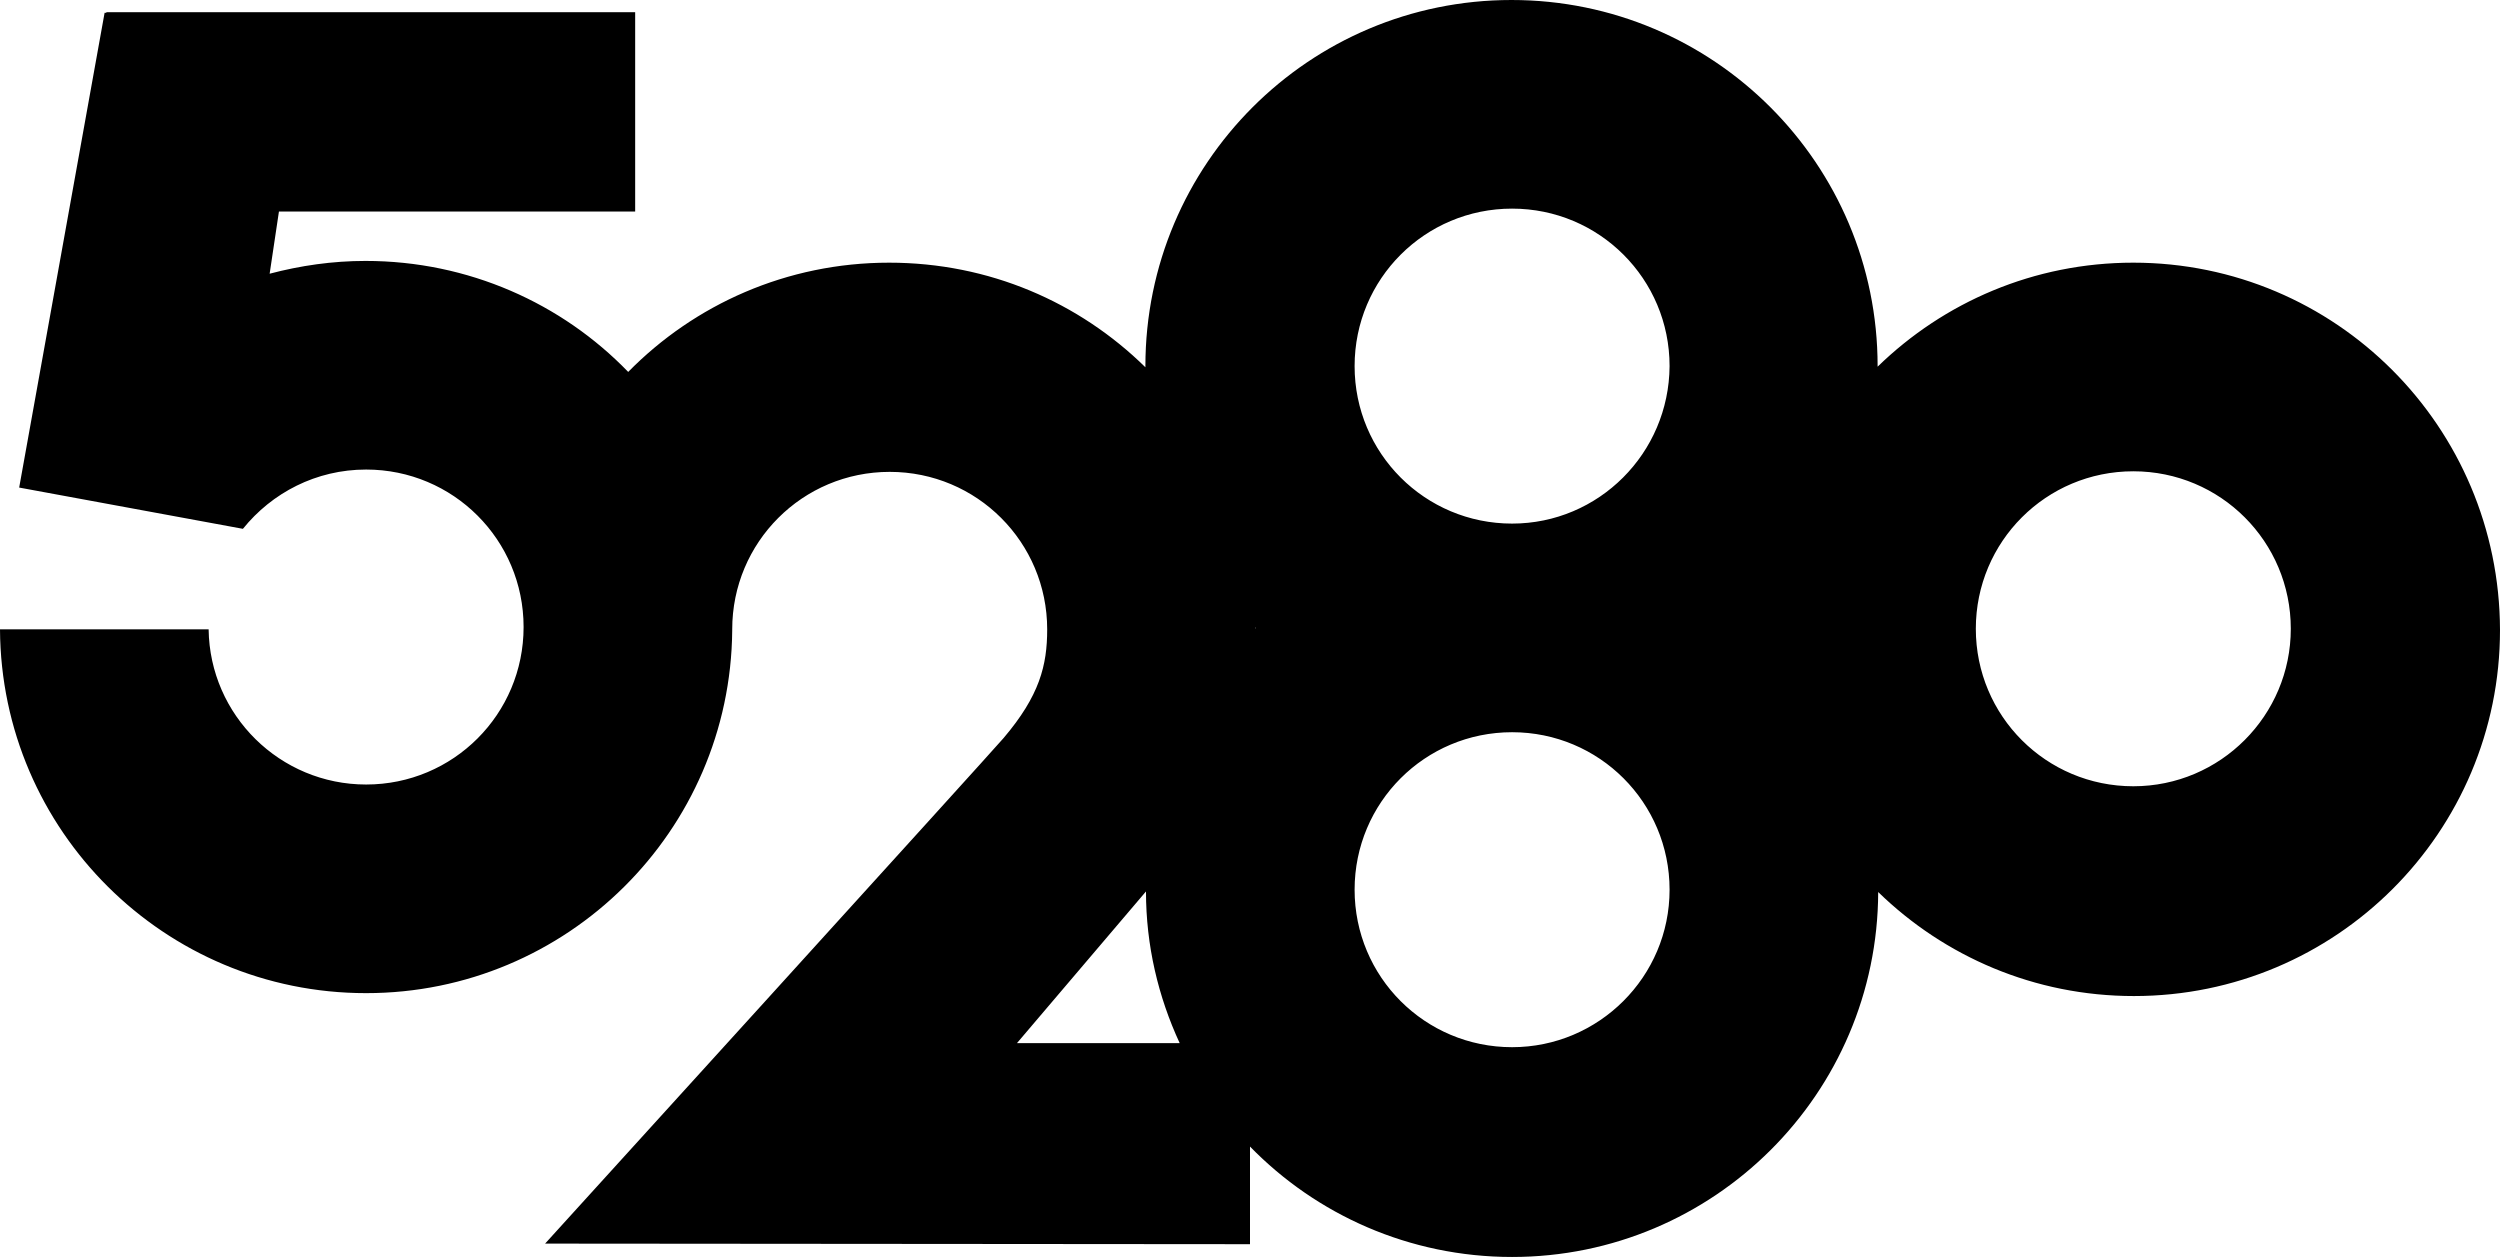
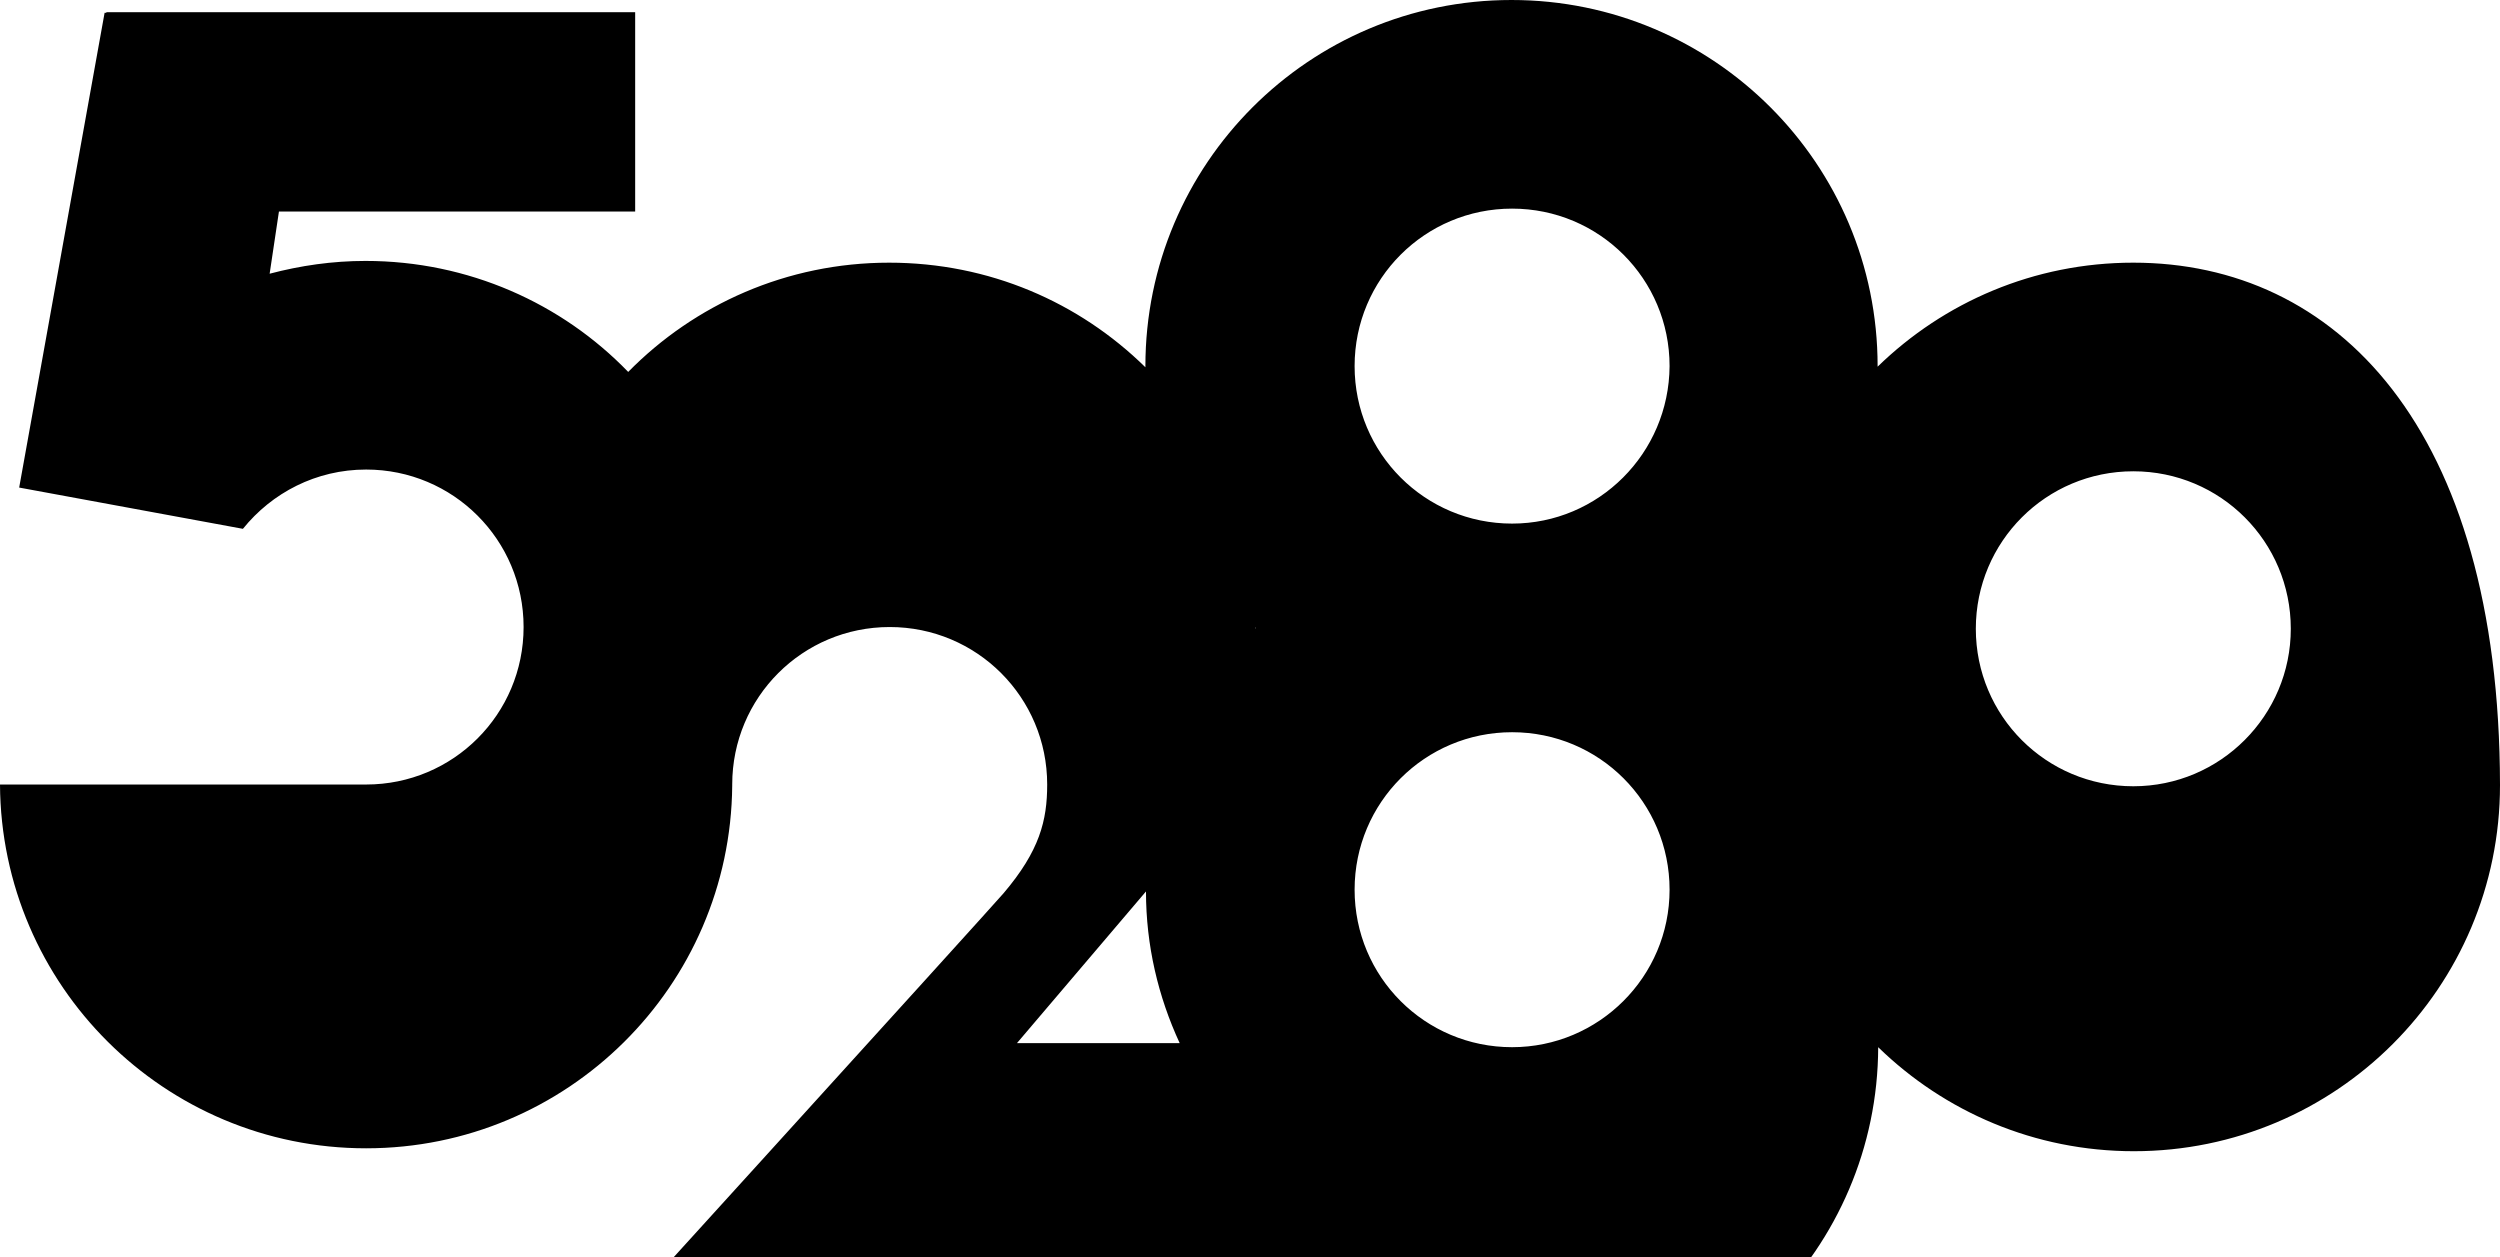
<svg xmlns="http://www.w3.org/2000/svg" version="1.1" id="Layer_1" x="0px" y="0px" width="1388.373px" height="698.06px" viewBox="570.259 978.218 1388.373 698.06" enable-background="new 570.259 978.218 1388.373 698.06" xml:space="preserve">
  <g id="Layer_2">
</g>
  <g id="Layer_1_1_">
-     <path d="M1754.99,1124.091c-55.186,0-105.209,21.945-142,57.769c0,0,0,0,0-0.323c0-112.309-91.009-203.318-203.317-203.318   c-112.31,0-203.318,91.01-203.318,203.318c0,0.323,0,0.323,0,0.646c-36.791-36.146-86.813-58.091-142.323-58.091   c-56.8,0-108.113,23.236-144.904,60.673c-36.791-38.082-88.75-61.641-145.872-61.641c-18.396,0-36.146,2.581-53.25,7.1   l5.163-34.531H923V984.995H629.318v0.323h-0.969l-47.44,263.668l124.25,22.914c16.136-20.01,40.663-32.919,68.418-32.919   c48.409,0,87.459,39.051,87.459,87.46c0,48.408-39.05,87.459-87.459,87.459c-47.764,0-86.813-38.404-87.459-86.169H570.259   c0.646,111.664,91.332,202.027,203.318,202.027c111.664,0,202.351-90.04,203.318-201.382c0-0.322,0-0.646,0-0.646   c0-48.408,39.05-87.459,87.459-87.459s87.459,39.051,87.459,87.459c0,20.01-4.195,36.791-24.204,60.351   c-7.423,8.714-254.632,280.772-254.632,280.772l391.468,0.323v-54.219c36.791,37.76,88.428,61.318,145.551,61.318   c111.986,0,202.994-90.687,203.317-202.673c36.791,35.823,86.813,57.769,142,57.769c112.31,0,203.318-91.01,203.318-203.318   C1958.309,1215.1,1867.3,1124.091,1754.99,1124.091z M1135.031,1557.514l71.646-84.231c0,30.013,6.777,58.413,18.718,84.231   H1135.031z M1267.35,1327.409c0-0.323,0-0.323,0-0.646C1267.673,1326.764,1267.673,1326.764,1267.35,1327.409   C1267.673,1327.086,1267.673,1327.086,1267.35,1327.409z M1409.996,1559.772c-48.41,0-87.46-39.05-87.46-87.459   s39.05-87.459,87.46-87.459c48.408,0,87.459,39.05,87.459,87.459S1458.082,1559.772,1409.996,1559.772z M1409.996,1268.995   c-48.41,0-87.46-39.05-87.46-87.459s39.05-87.459,87.46-87.459c48.408,0,87.459,39.05,87.459,87.459   C1497.132,1229.945,1458.082,1268.995,1409.996,1268.995z M1754.99,1414.868c-48.408,0-87.459-39.05-87.459-87.459   s39.051-87.459,87.459-87.459c48.41,0,87.46,39.05,87.46,87.459C1842.45,1375.495,1803.4,1414.868,1754.99,1414.868z" />
+     <path d="M1754.99,1124.091c-55.186,0-105.209,21.945-142,57.769c0,0,0,0,0-0.323c0-112.309-91.009-203.318-203.317-203.318   c-112.31,0-203.318,91.01-203.318,203.318c0,0.323,0,0.323,0,0.646c-36.791-36.146-86.813-58.091-142.323-58.091   c-56.8,0-108.113,23.236-144.904,60.673c-36.791-38.082-88.75-61.641-145.872-61.641c-18.396,0-36.146,2.581-53.25,7.1   l5.163-34.531H923V984.995H629.318v0.323h-0.969l-47.44,263.668l124.25,22.914c16.136-20.01,40.663-32.919,68.418-32.919   c48.409,0,87.459,39.051,87.459,87.46c0,48.408-39.05,87.459-87.459,87.459H570.259   c0.646,111.664,91.332,202.027,203.318,202.027c111.664,0,202.351-90.04,203.318-201.382c0-0.322,0-0.646,0-0.646   c0-48.408,39.05-87.459,87.459-87.459s87.459,39.051,87.459,87.459c0,20.01-4.195,36.791-24.204,60.351   c-7.423,8.714-254.632,280.772-254.632,280.772l391.468,0.323v-54.219c36.791,37.76,88.428,61.318,145.551,61.318   c111.986,0,202.994-90.687,203.317-202.673c36.791,35.823,86.813,57.769,142,57.769c112.31,0,203.318-91.01,203.318-203.318   C1958.309,1215.1,1867.3,1124.091,1754.99,1124.091z M1135.031,1557.514l71.646-84.231c0,30.013,6.777,58.413,18.718,84.231   H1135.031z M1267.35,1327.409c0-0.323,0-0.323,0-0.646C1267.673,1326.764,1267.673,1326.764,1267.35,1327.409   C1267.673,1327.086,1267.673,1327.086,1267.35,1327.409z M1409.996,1559.772c-48.41,0-87.46-39.05-87.46-87.459   s39.05-87.459,87.46-87.459c48.408,0,87.459,39.05,87.459,87.459S1458.082,1559.772,1409.996,1559.772z M1409.996,1268.995   c-48.41,0-87.46-39.05-87.46-87.459s39.05-87.459,87.46-87.459c48.408,0,87.459,39.05,87.459,87.459   C1497.132,1229.945,1458.082,1268.995,1409.996,1268.995z M1754.99,1414.868c-48.408,0-87.459-39.05-87.459-87.459   s39.051-87.459,87.459-87.459c48.41,0,87.46,39.05,87.46,87.459C1842.45,1375.495,1803.4,1414.868,1754.99,1414.868z" />
  </g>
</svg>